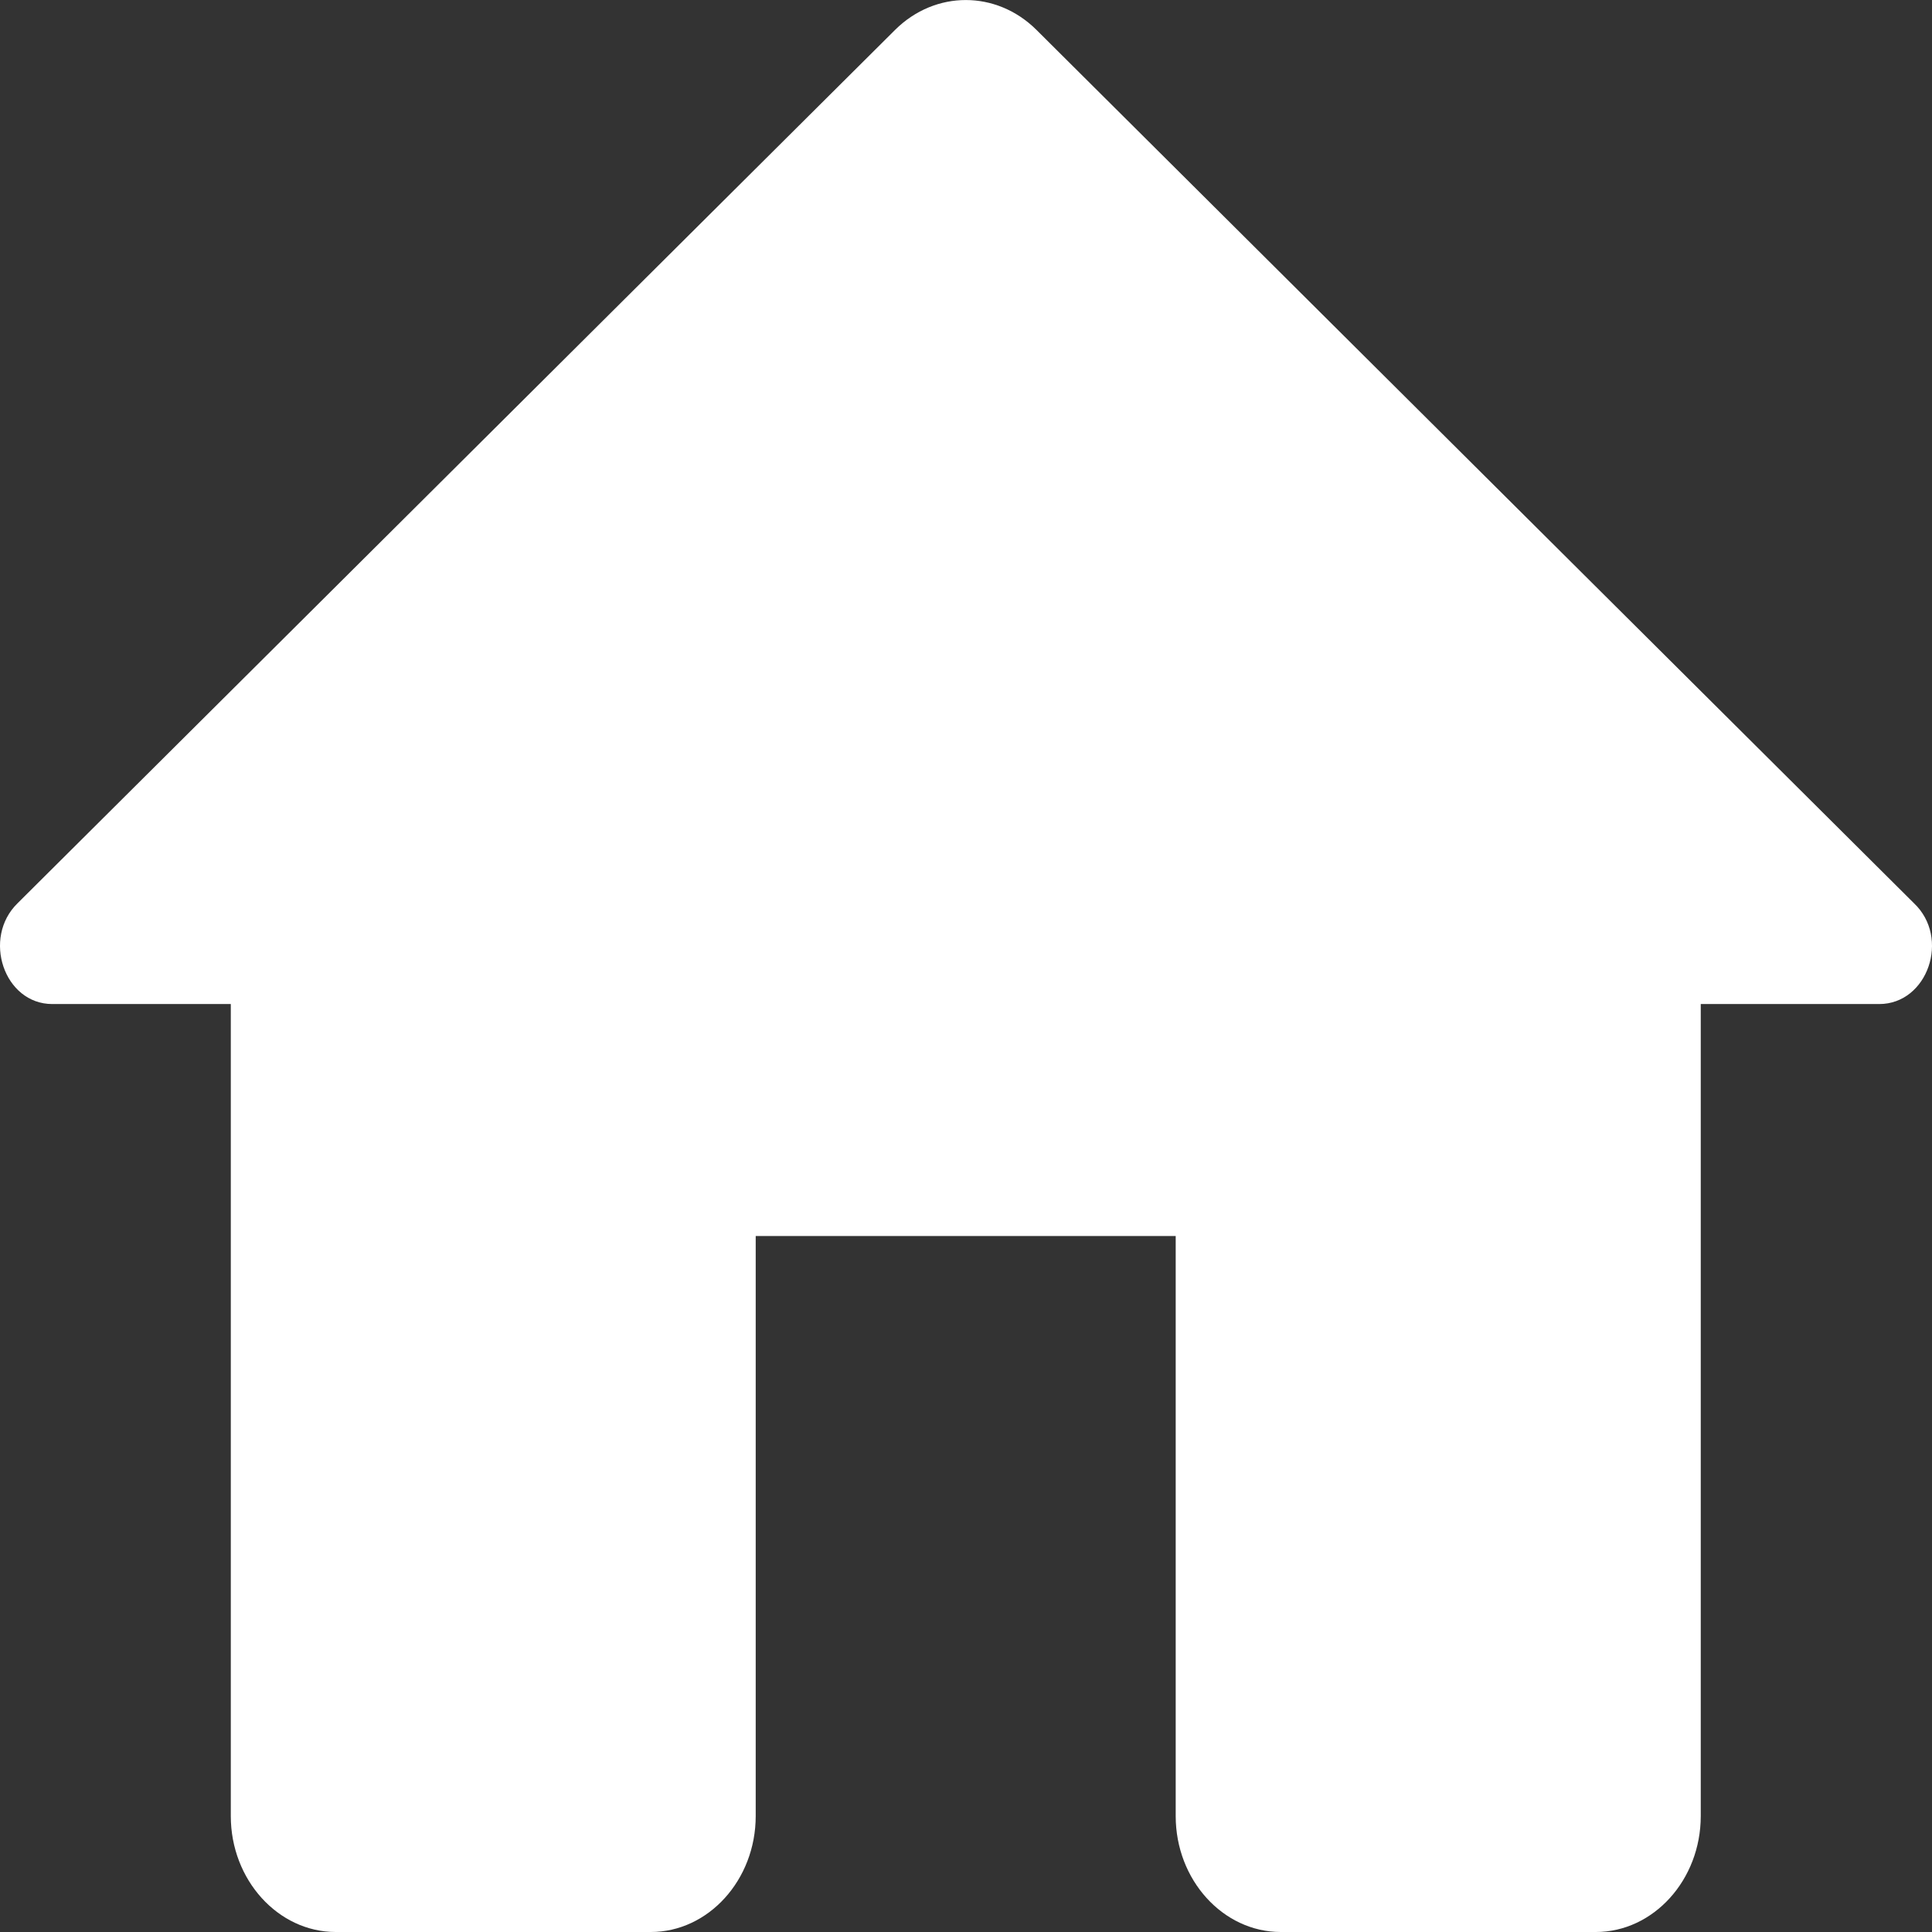
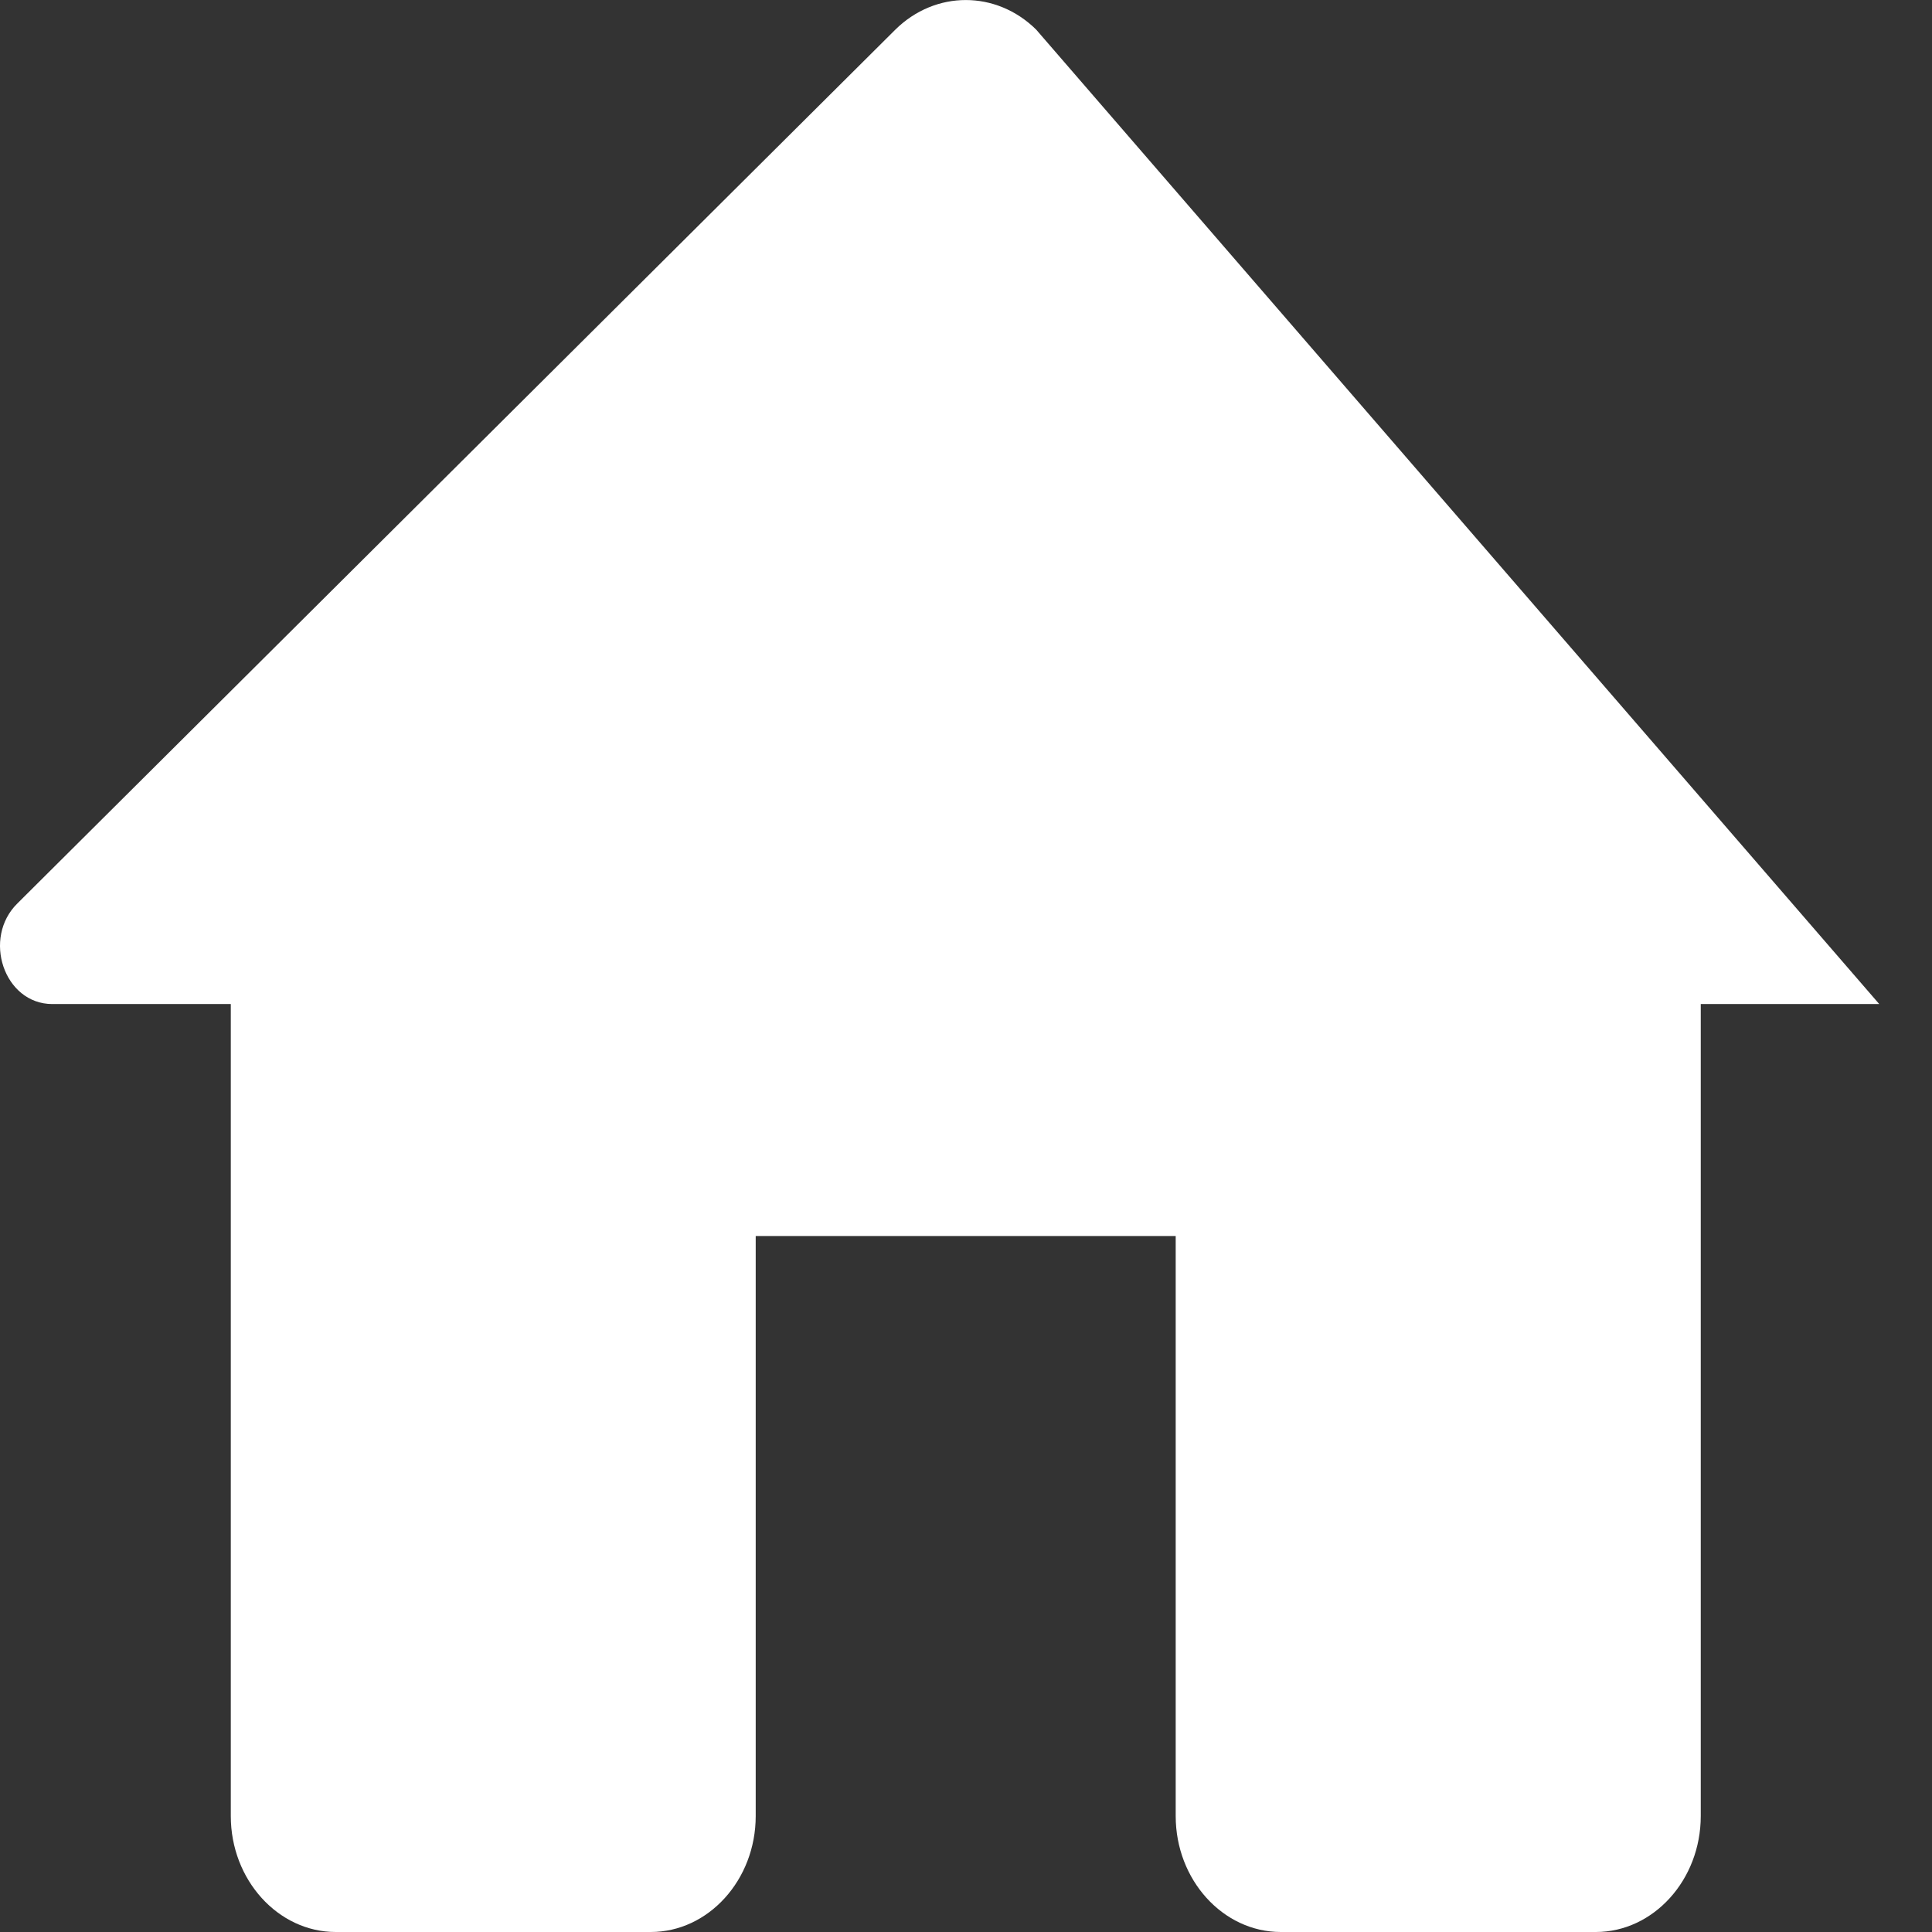
<svg xmlns="http://www.w3.org/2000/svg" width="13" height="13" viewBox="0 0 13 13" fill="none">
  <rect x="0" y="0" width="13" height="13" fill="#333333" stroke="none" />
-   <path d="M5.085 12.22V8.317H7.911V12.22C7.911 12.649 8.229 13 8.618 13H10.738C11.126 13 11.444 12.649 11.444 12.22V6.756H12.645C12.97 6.756 13.126 6.311 12.878 6.077L6.972 0.199C6.703 -0.066 6.294 -0.066 6.025 0.199L0.119 6.077C-0.122 6.311 0.027 6.756 0.352 6.756H1.553V12.22C1.553 12.649 1.871 13 2.259 13H4.379C4.767 13 5.085 12.649 5.085 12.22Z" fill="white" />
+   <path d="M5.085 12.22V8.317H7.911V12.22C7.911 12.649 8.229 13 8.618 13H10.738C11.126 13 11.444 12.649 11.444 12.22V6.756H12.645L6.972 0.199C6.703 -0.066 6.294 -0.066 6.025 0.199L0.119 6.077C-0.122 6.311 0.027 6.756 0.352 6.756H1.553V12.22C1.553 12.649 1.871 13 2.259 13H4.379C4.767 13 5.085 12.649 5.085 12.22Z" fill="white" />
</svg>